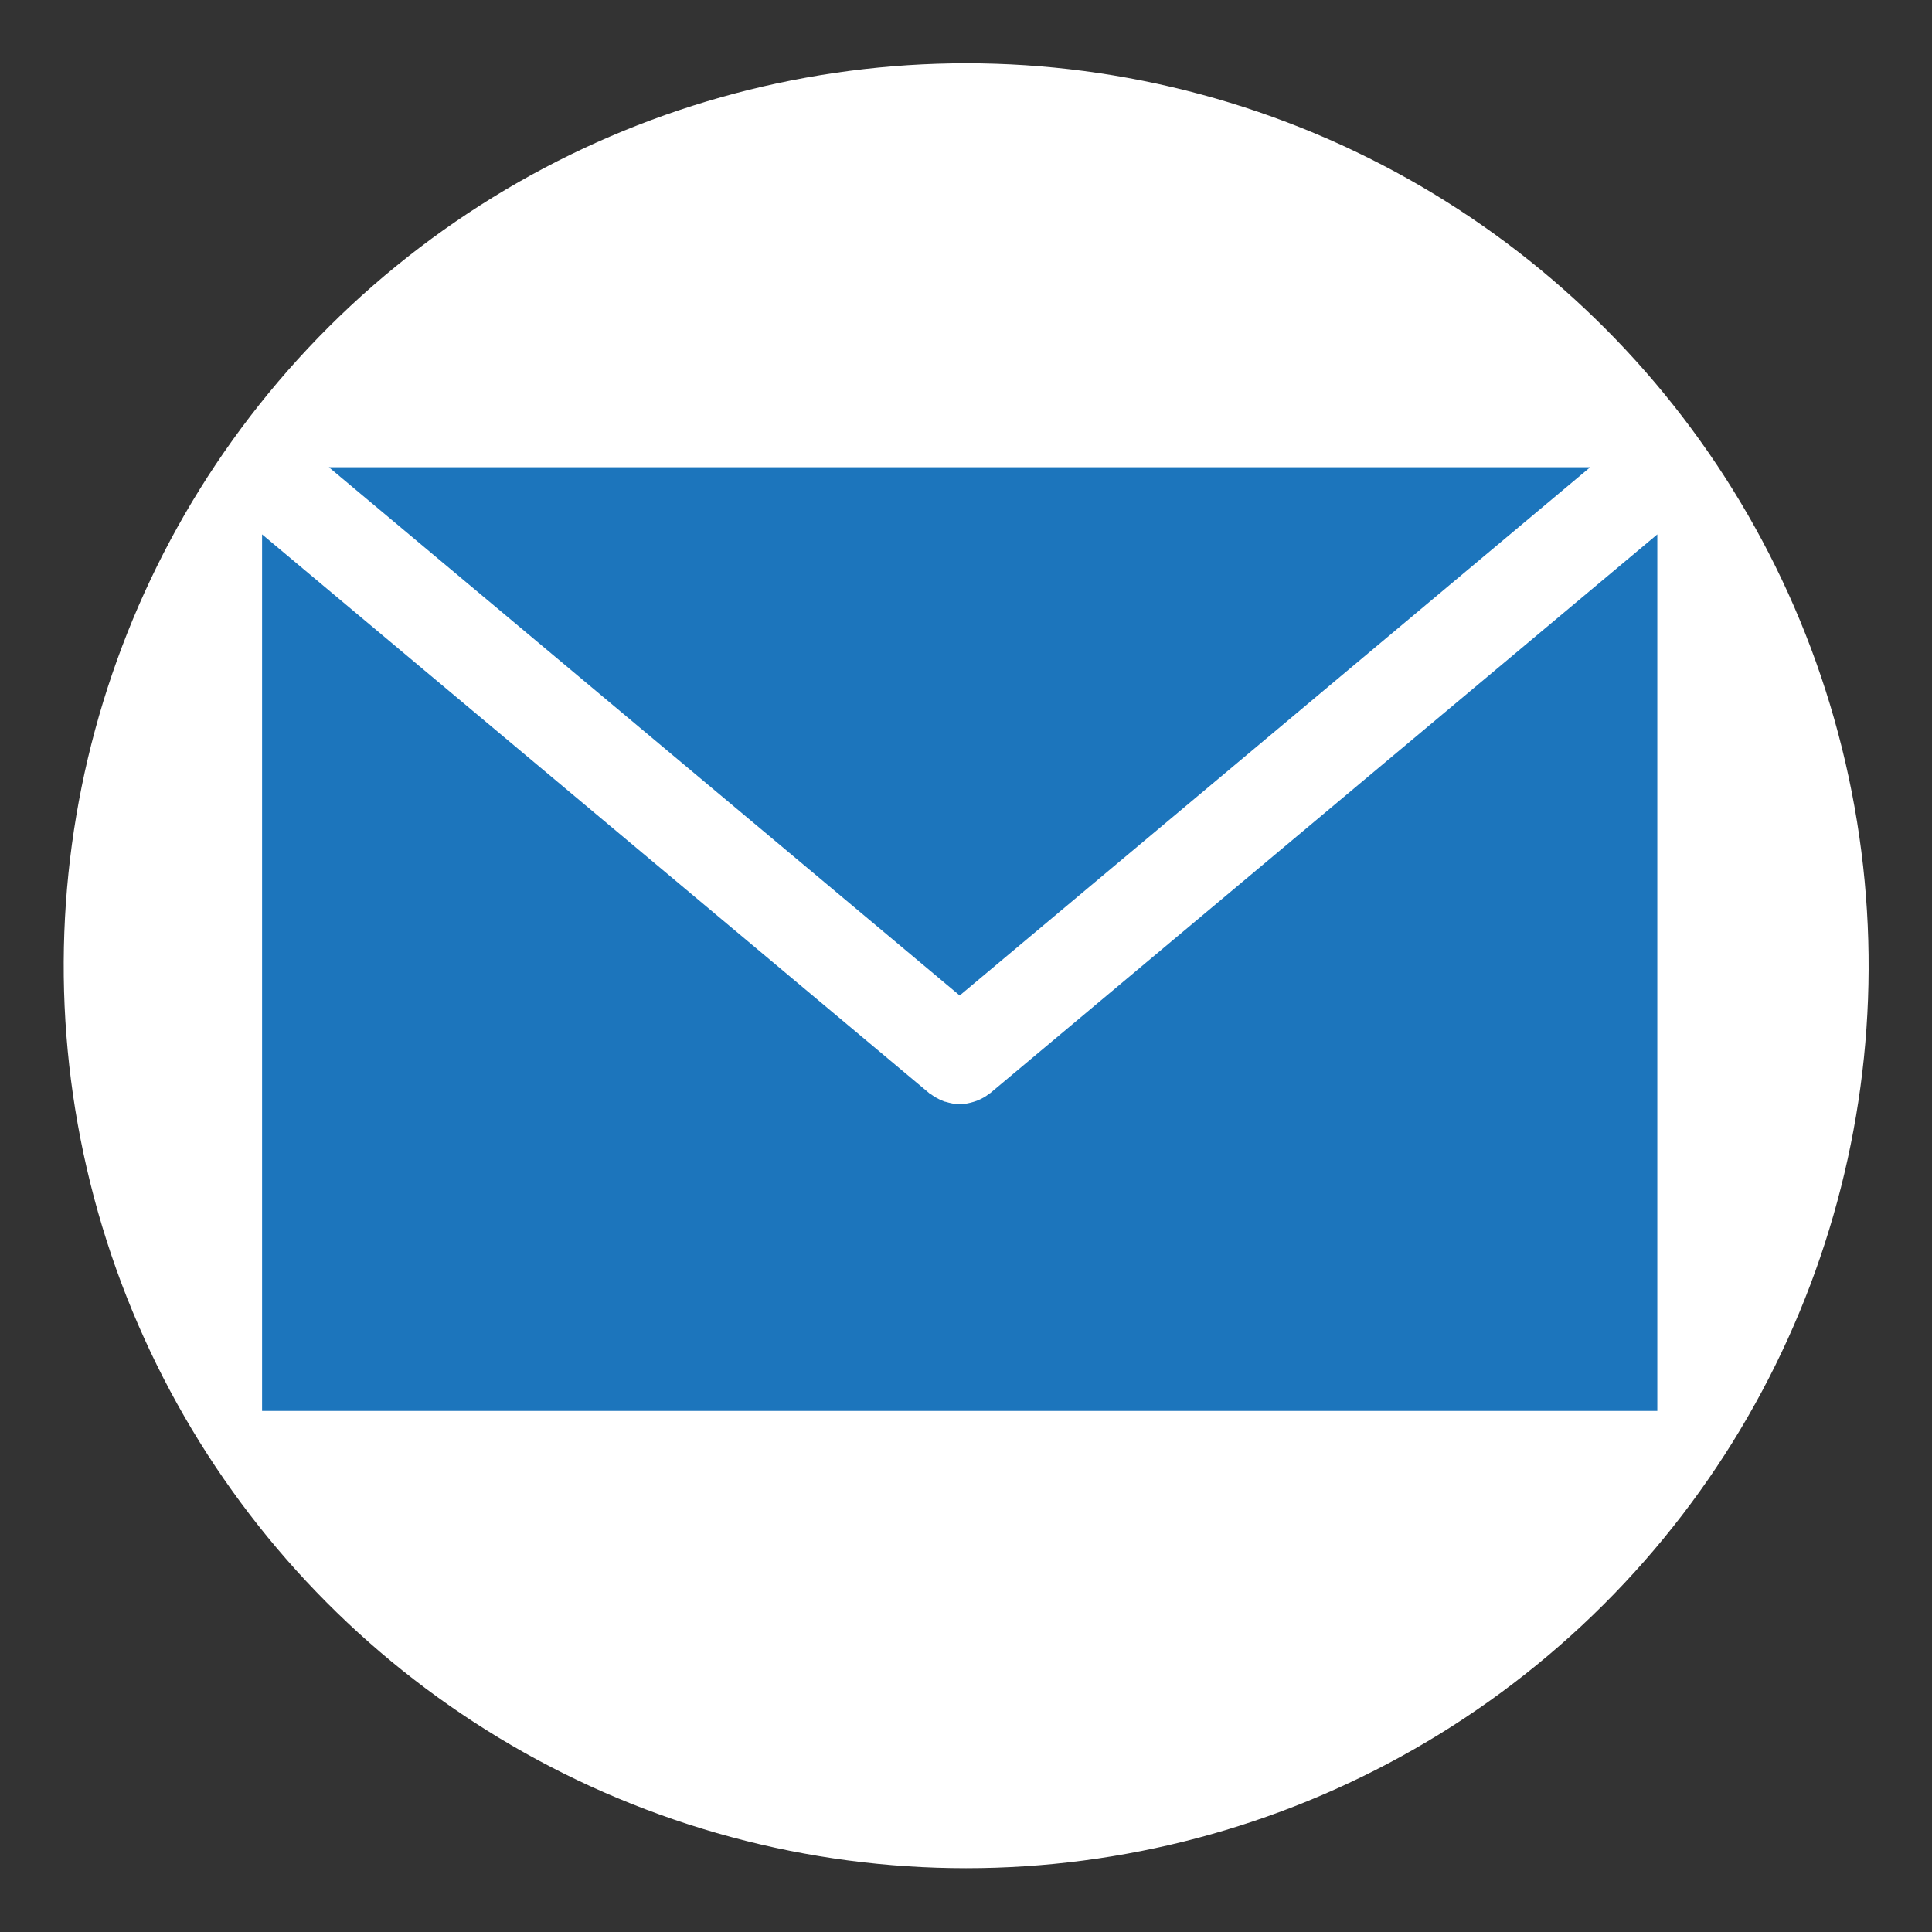
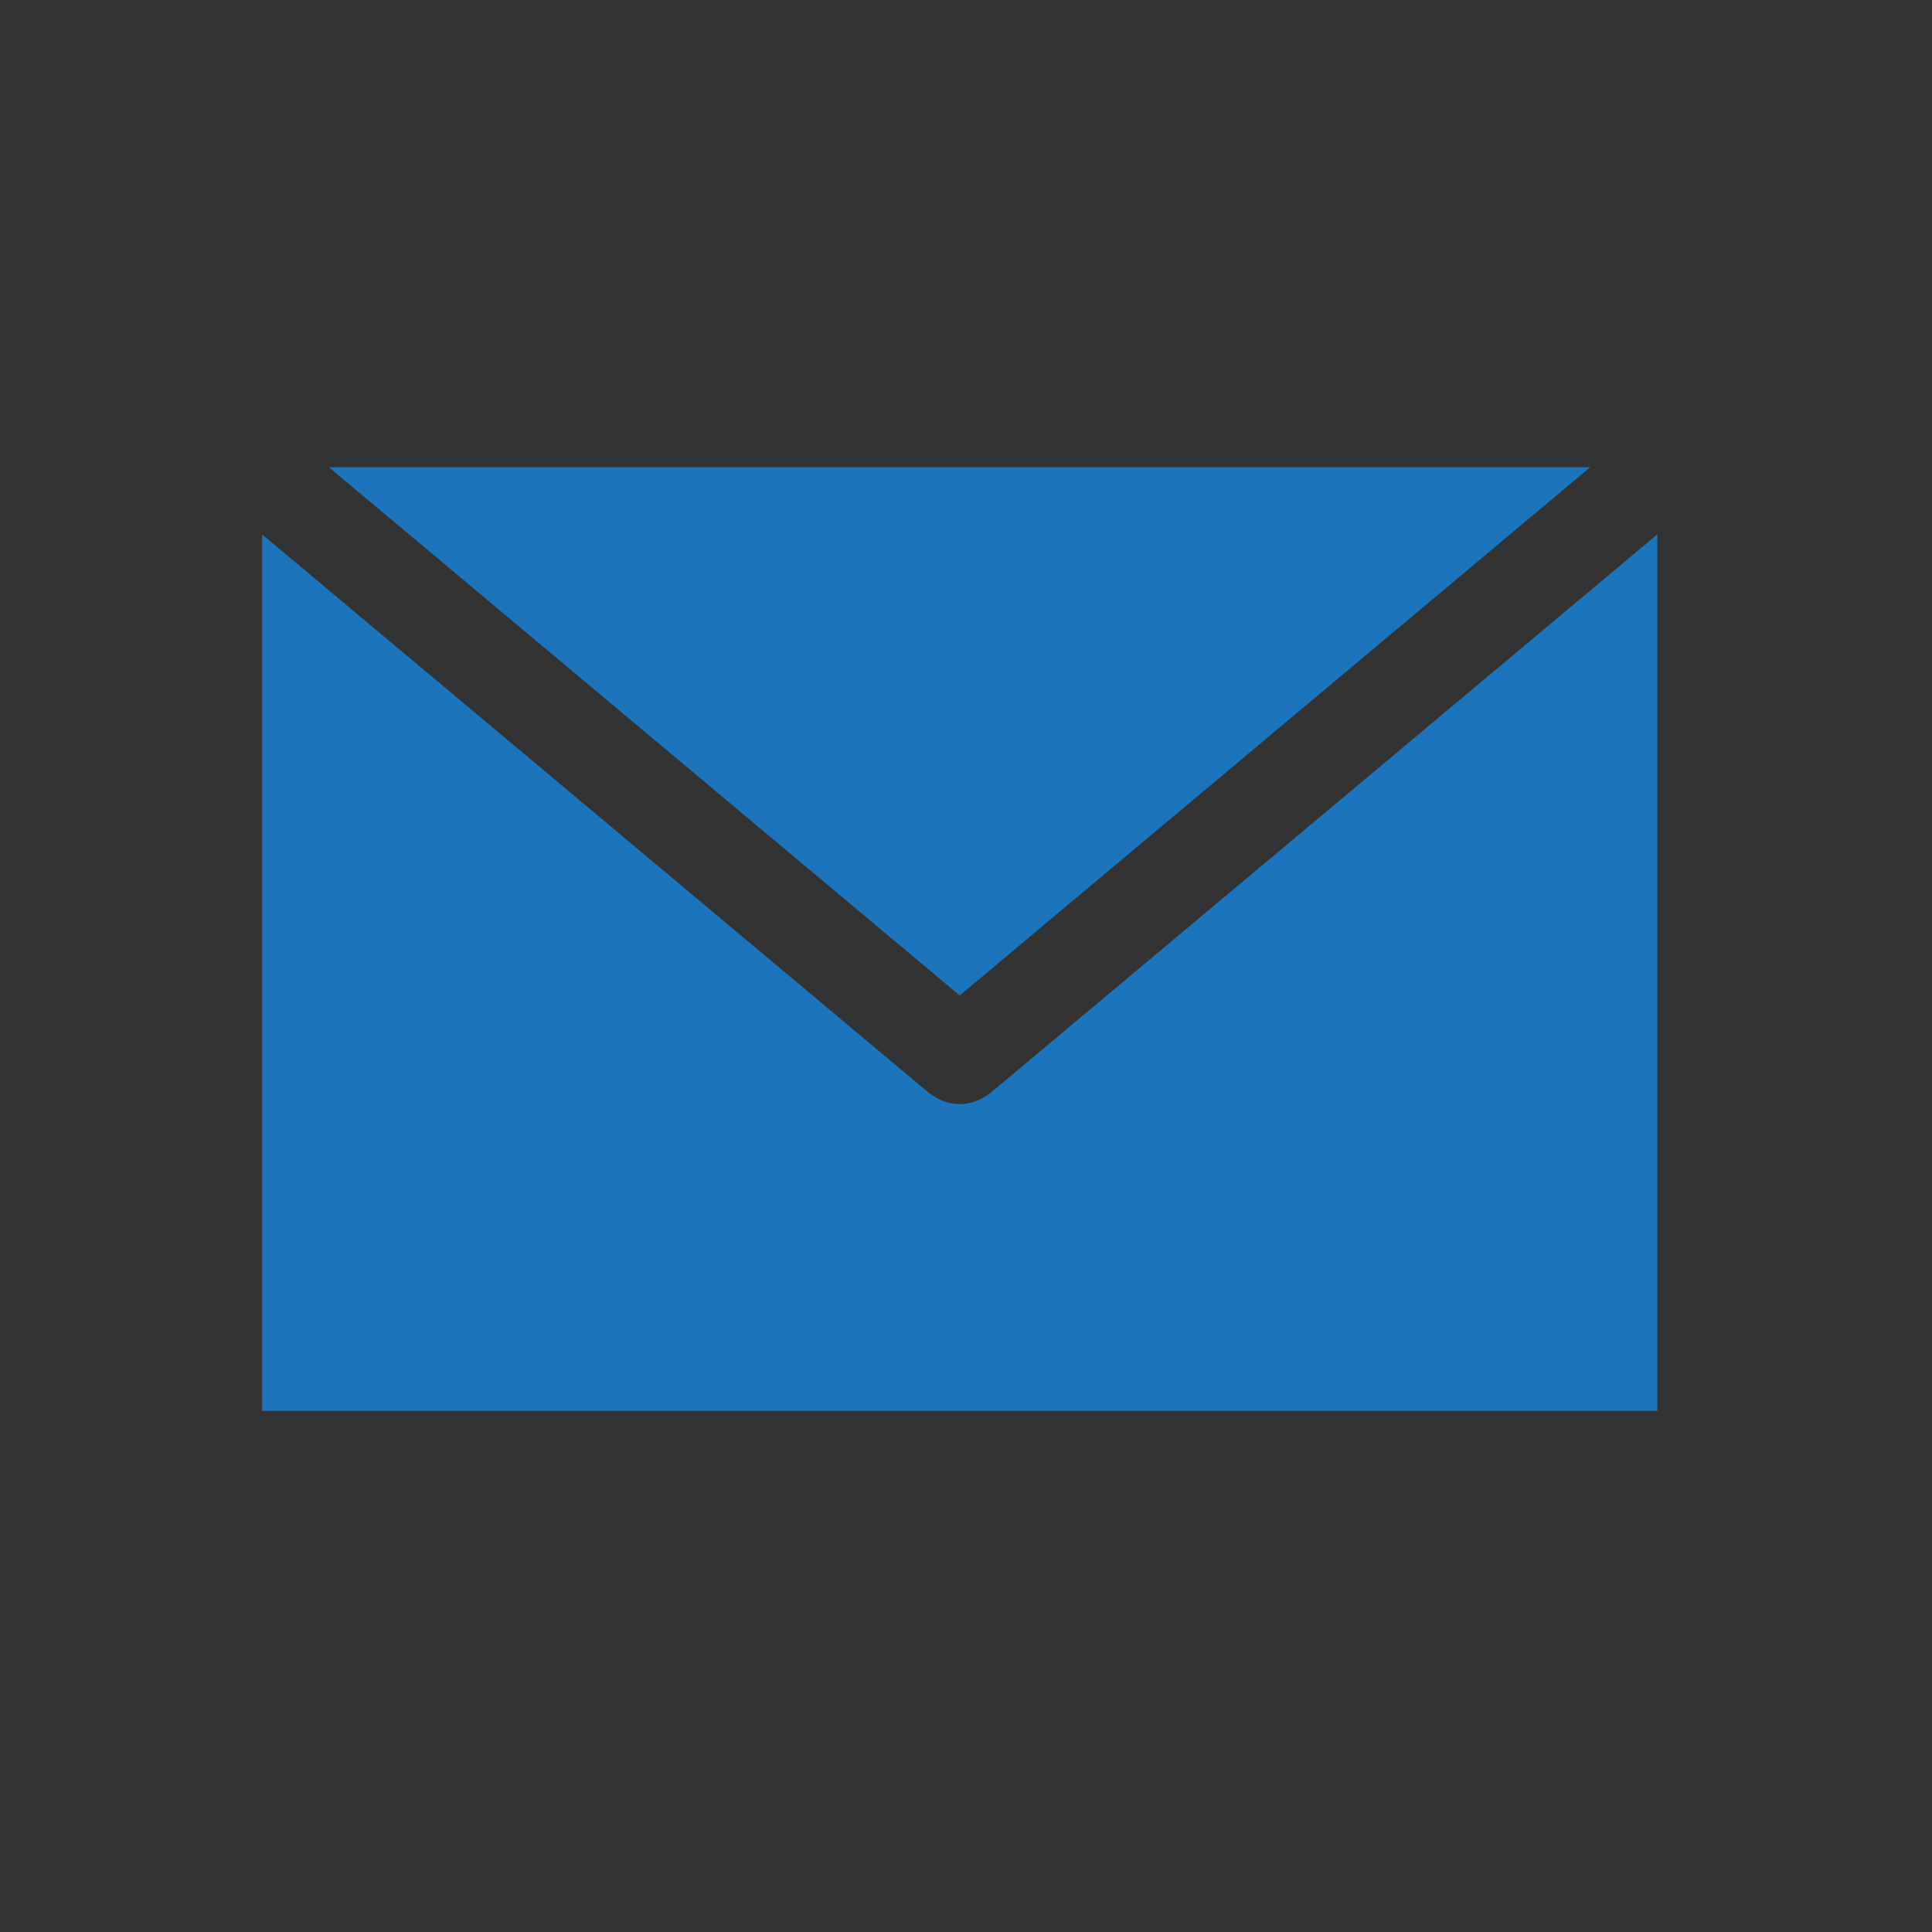
<svg xmlns="http://www.w3.org/2000/svg" id="Layer_1" data-name="Layer 1" viewBox="0 0 56.69 56.69">
  <rect x="0" y="0" width="56.69" height="56.69" fill="#333333" stroke="none" />
  <defs>
    <style>
      .cls-1 {
        fill: #fff;
      }

      .cls-2 {
        fill: #1c75bc;
      }
    </style>
  </defs>
-   <circle class="cls-1" cx="28.35" cy="28.35" r="26.48" transform="translate(-7.05 47.16) rotate(-73)" />
  <g>
    <polygon class="cls-2" points="9.65 13.71 28.16 29.21 46.66 13.71 9.65 13.71" />
    <path class="cls-2" d="m29.05,32.08s-.01,0-.02.01c-.11.09-.24.16-.37.21-.03.01-.06.02-.09.03-.13.04-.27.07-.41.07,0,0,0,0,0,0h0s0,0,0,0h0c-.14,0-.28-.03-.41-.07-.03,0-.06-.02-.09-.03-.13-.05-.25-.12-.37-.21,0,0-.02,0-.02-.01L7.69,15.68v25.72h40.94V15.68l-19.58,16.4Z" />
  </g>
</svg>